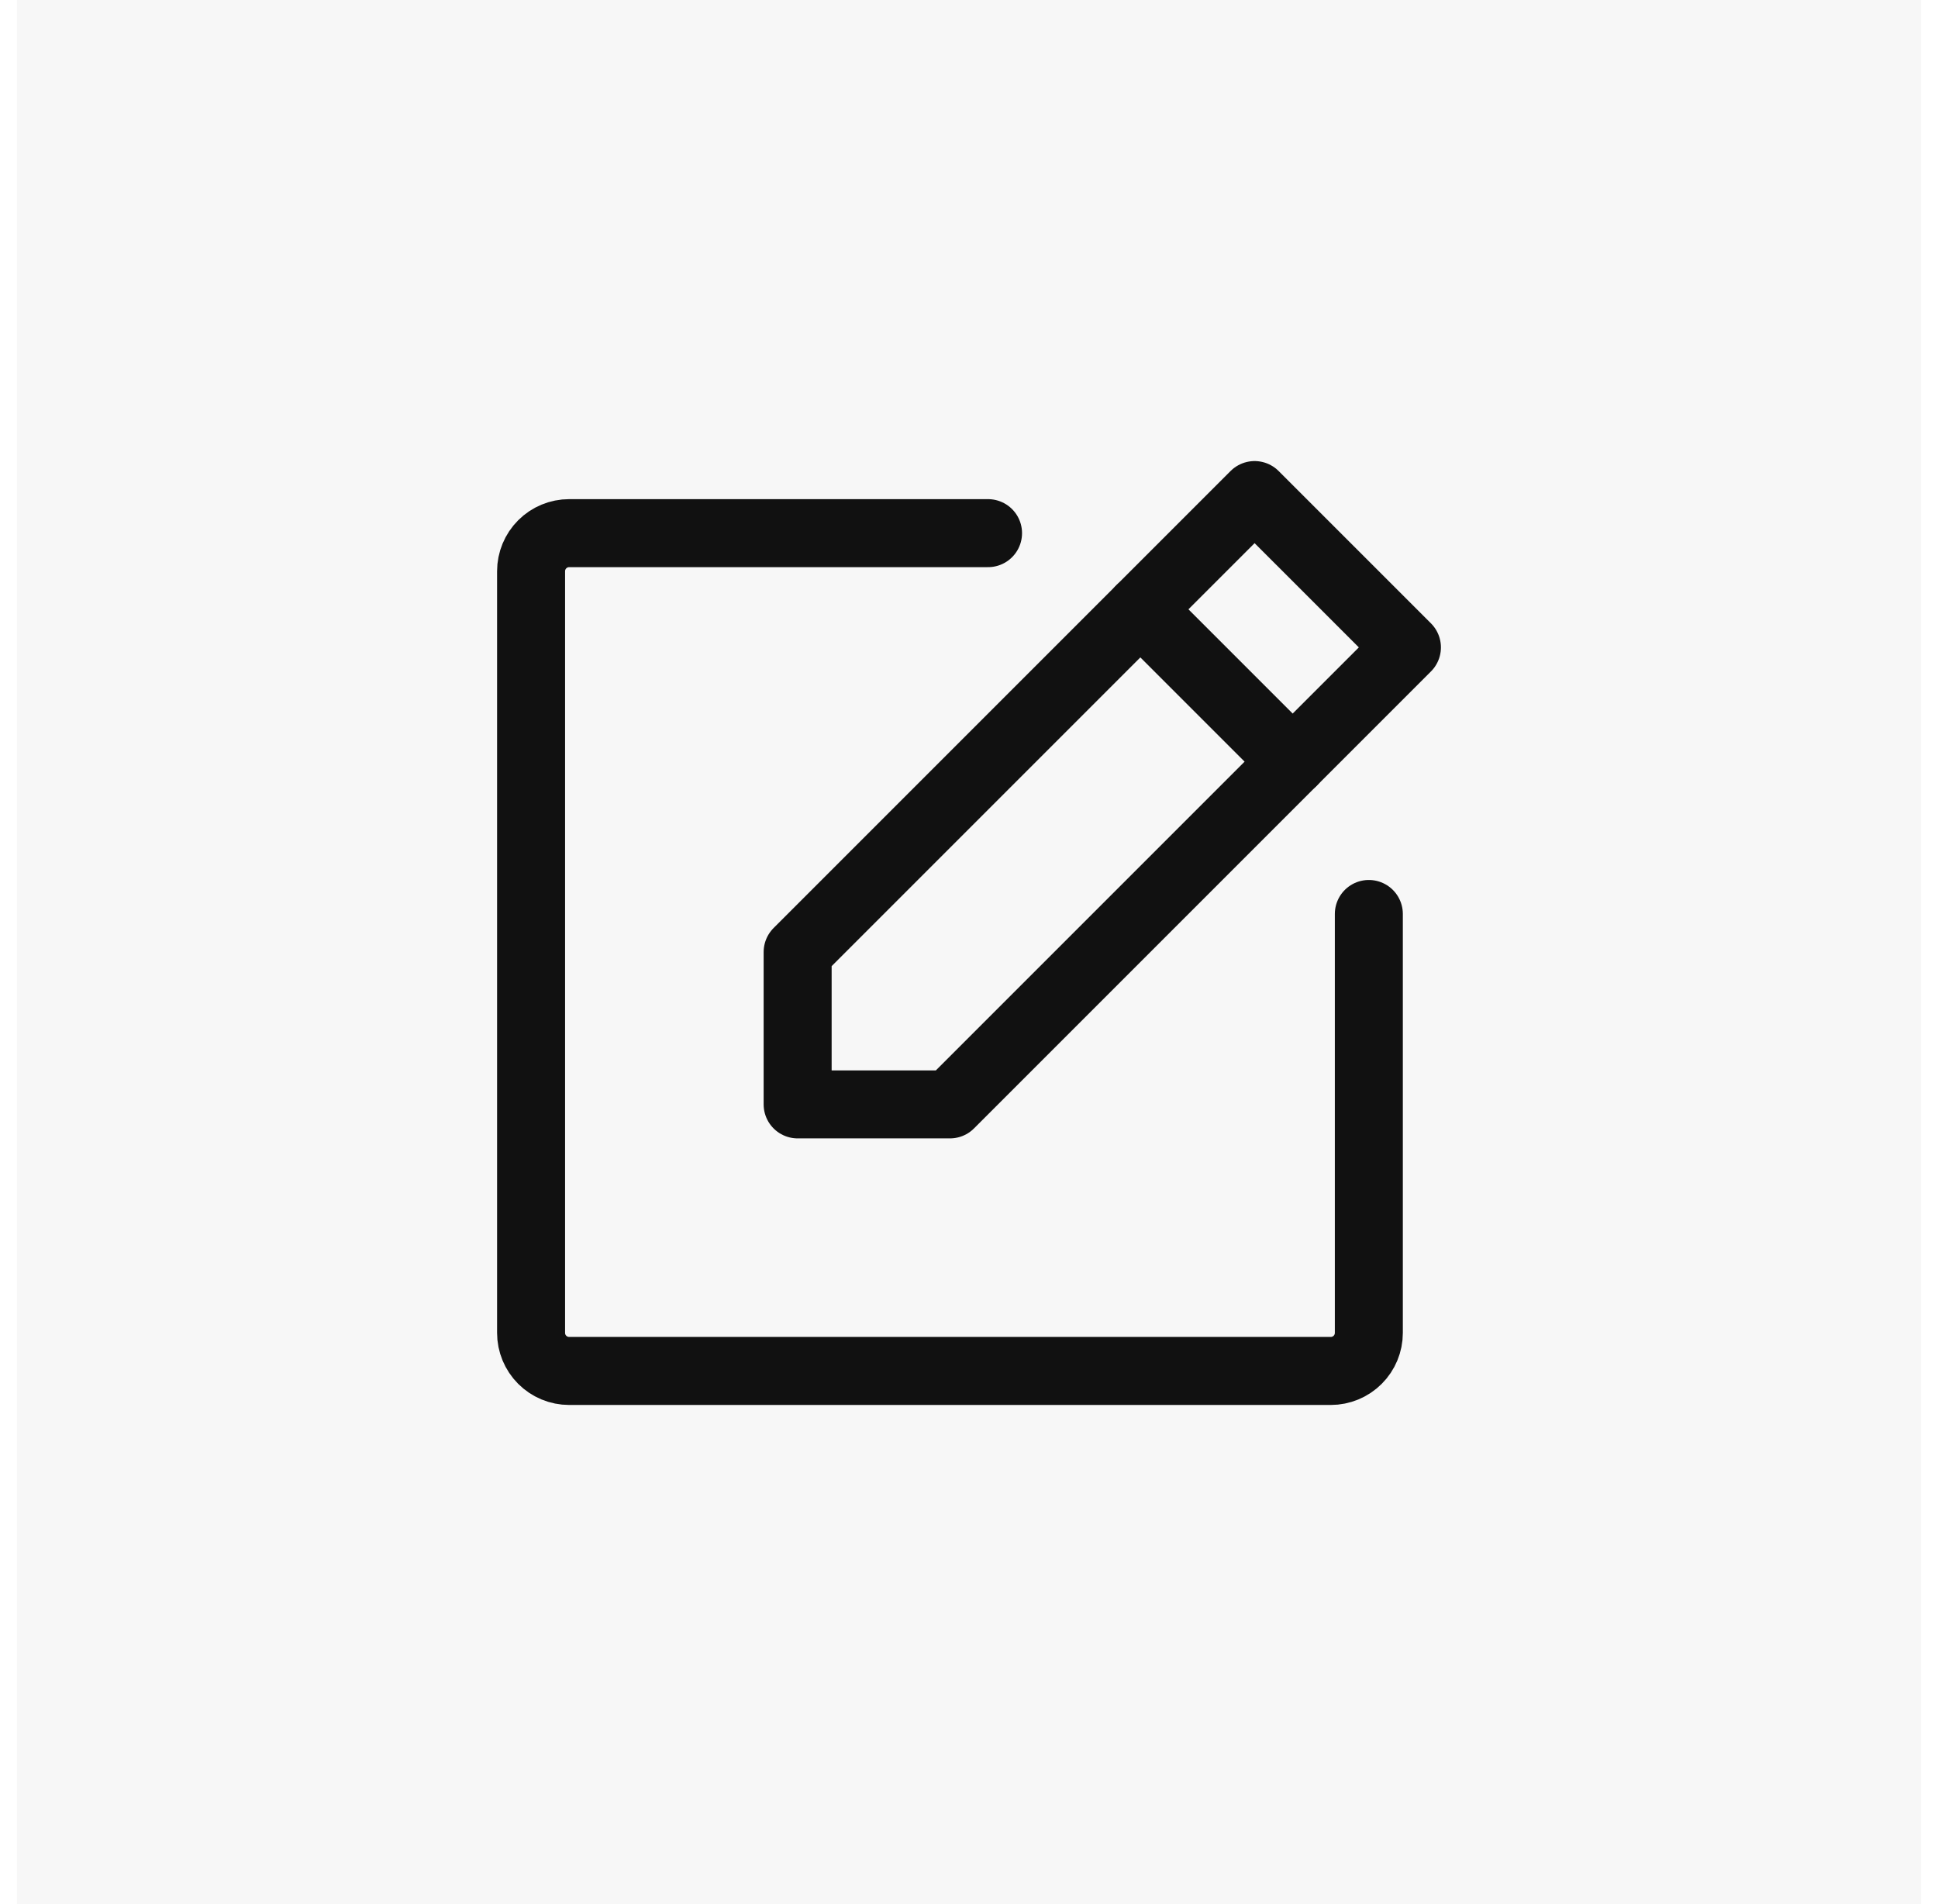
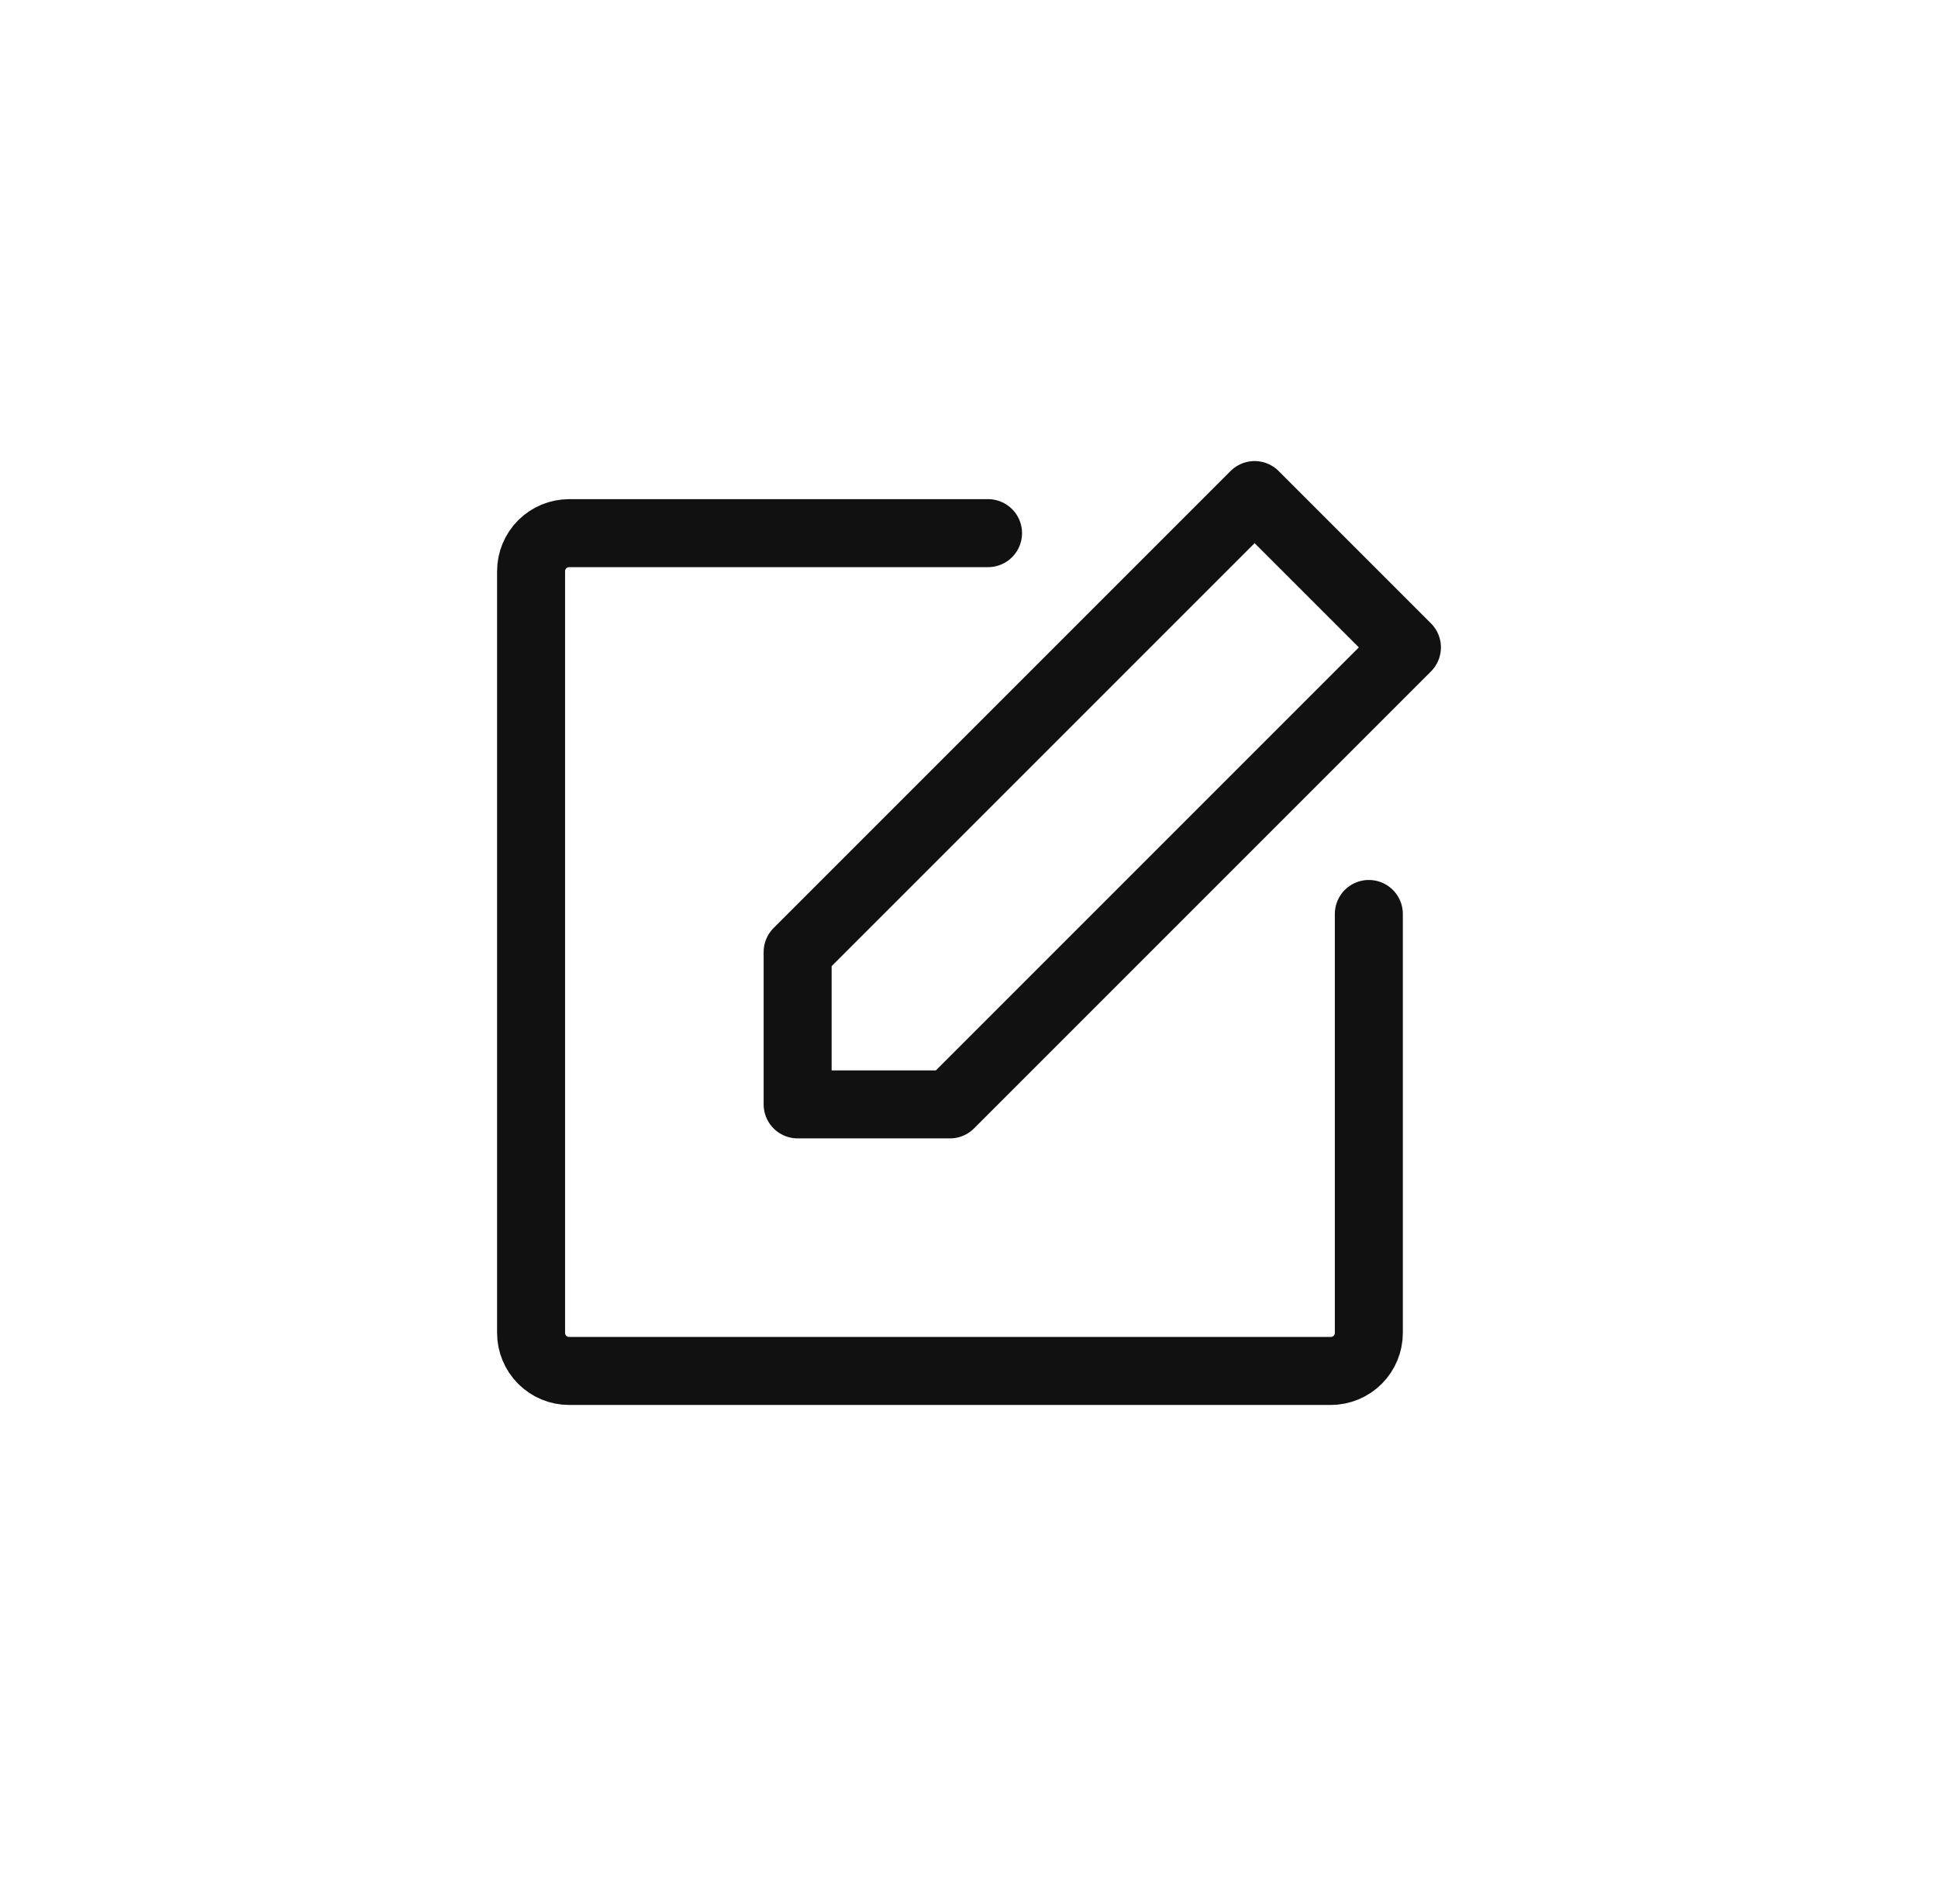
<svg xmlns="http://www.w3.org/2000/svg" fill="none" viewBox="0 0 57 56" height="56" width="57">
  <g id="Frame 3">
-     <rect fill-opacity="0.1" fill="#AAAAAA" transform="translate(0.5)" height="56" width="56" />
    <g id="Group 5">
      <path stroke-linejoin="round" stroke-linecap="round" stroke-width="2" stroke="#111111" d="M27.94 32.48H23.46V28L36.9 14.56L41.38 19.04L27.94 32.48Z" id="Vector" />
-       <path stroke-linejoin="round" stroke-linecap="round" stroke-width="2" stroke="#111111" d="M33.54 17.92L38.02 22.4" id="Vector_2" />
      <path stroke-linejoin="round" stroke-linecap="round" stroke-width="2" stroke="#111111" d="M40.26 26.88V39.2C40.26 39.497 40.142 39.782 39.932 39.992C39.722 40.202 39.437 40.32 39.14 40.32H16.74C16.443 40.32 16.158 40.202 15.948 39.992C15.738 39.782 15.62 39.497 15.62 39.2V16.8C15.62 16.503 15.738 16.218 15.948 16.008C16.158 15.798 16.443 15.68 16.74 15.68H29.06" id="Vector_3" />
    </g>
  </g>
</svg>